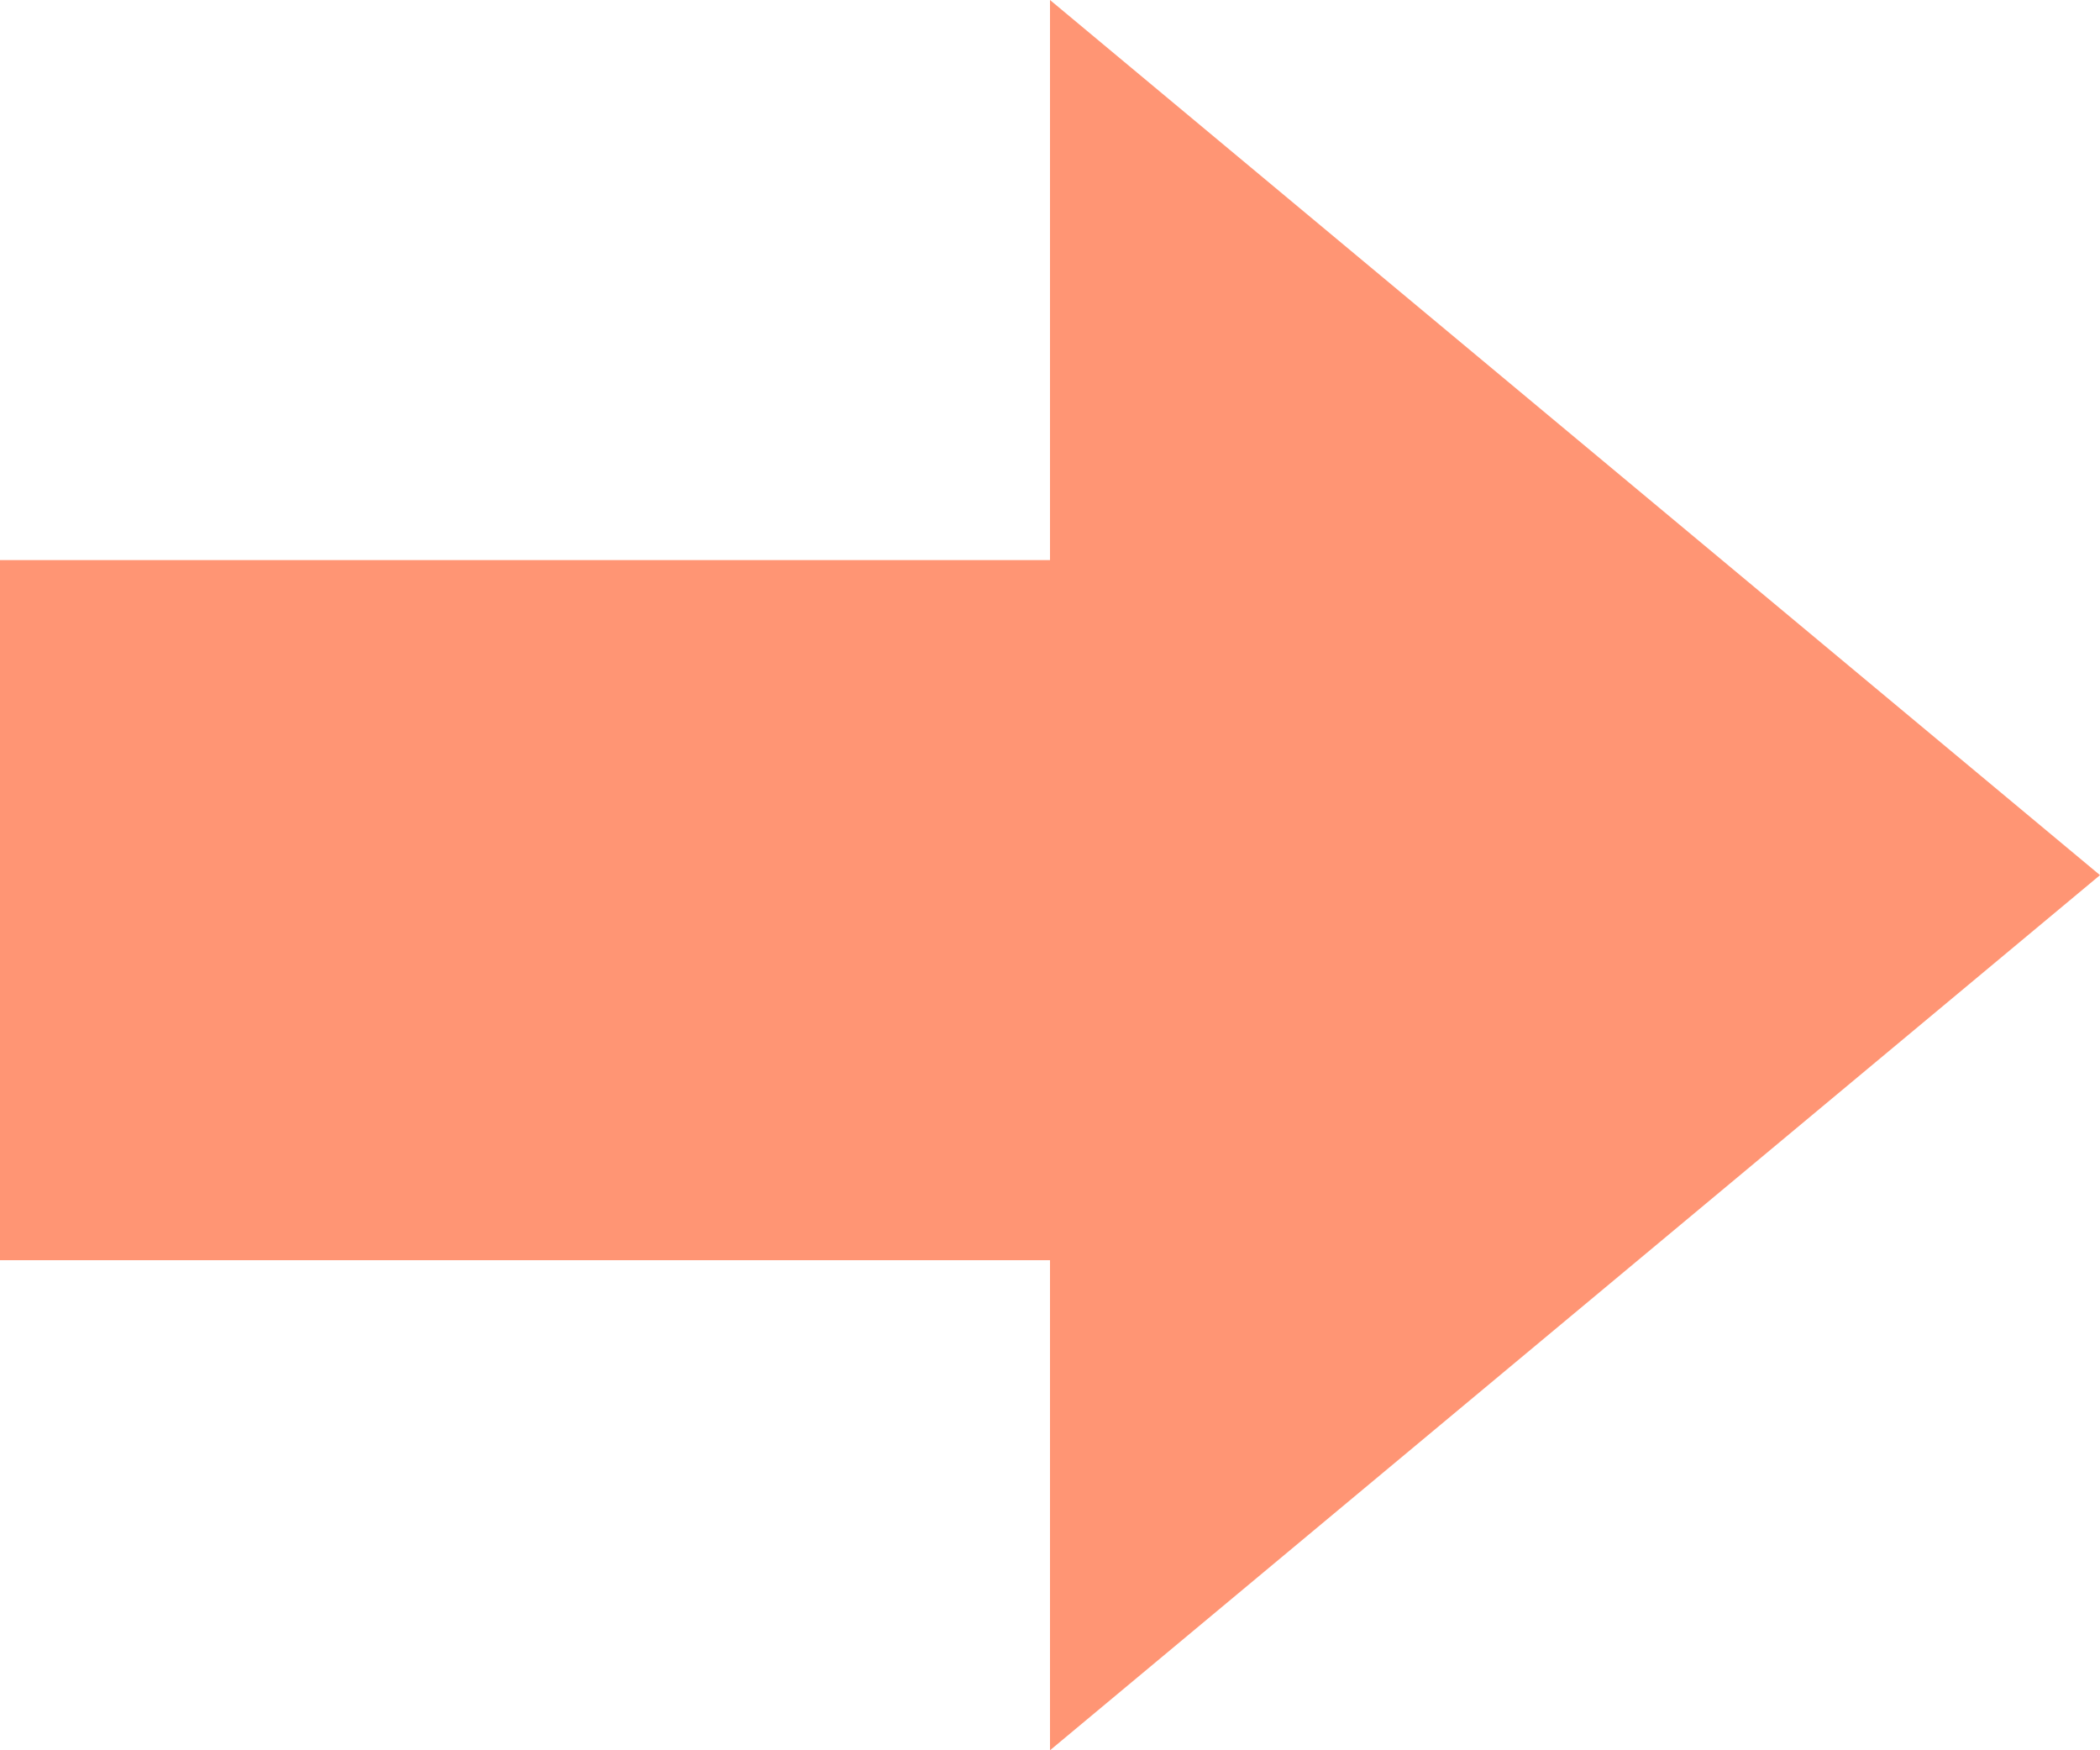
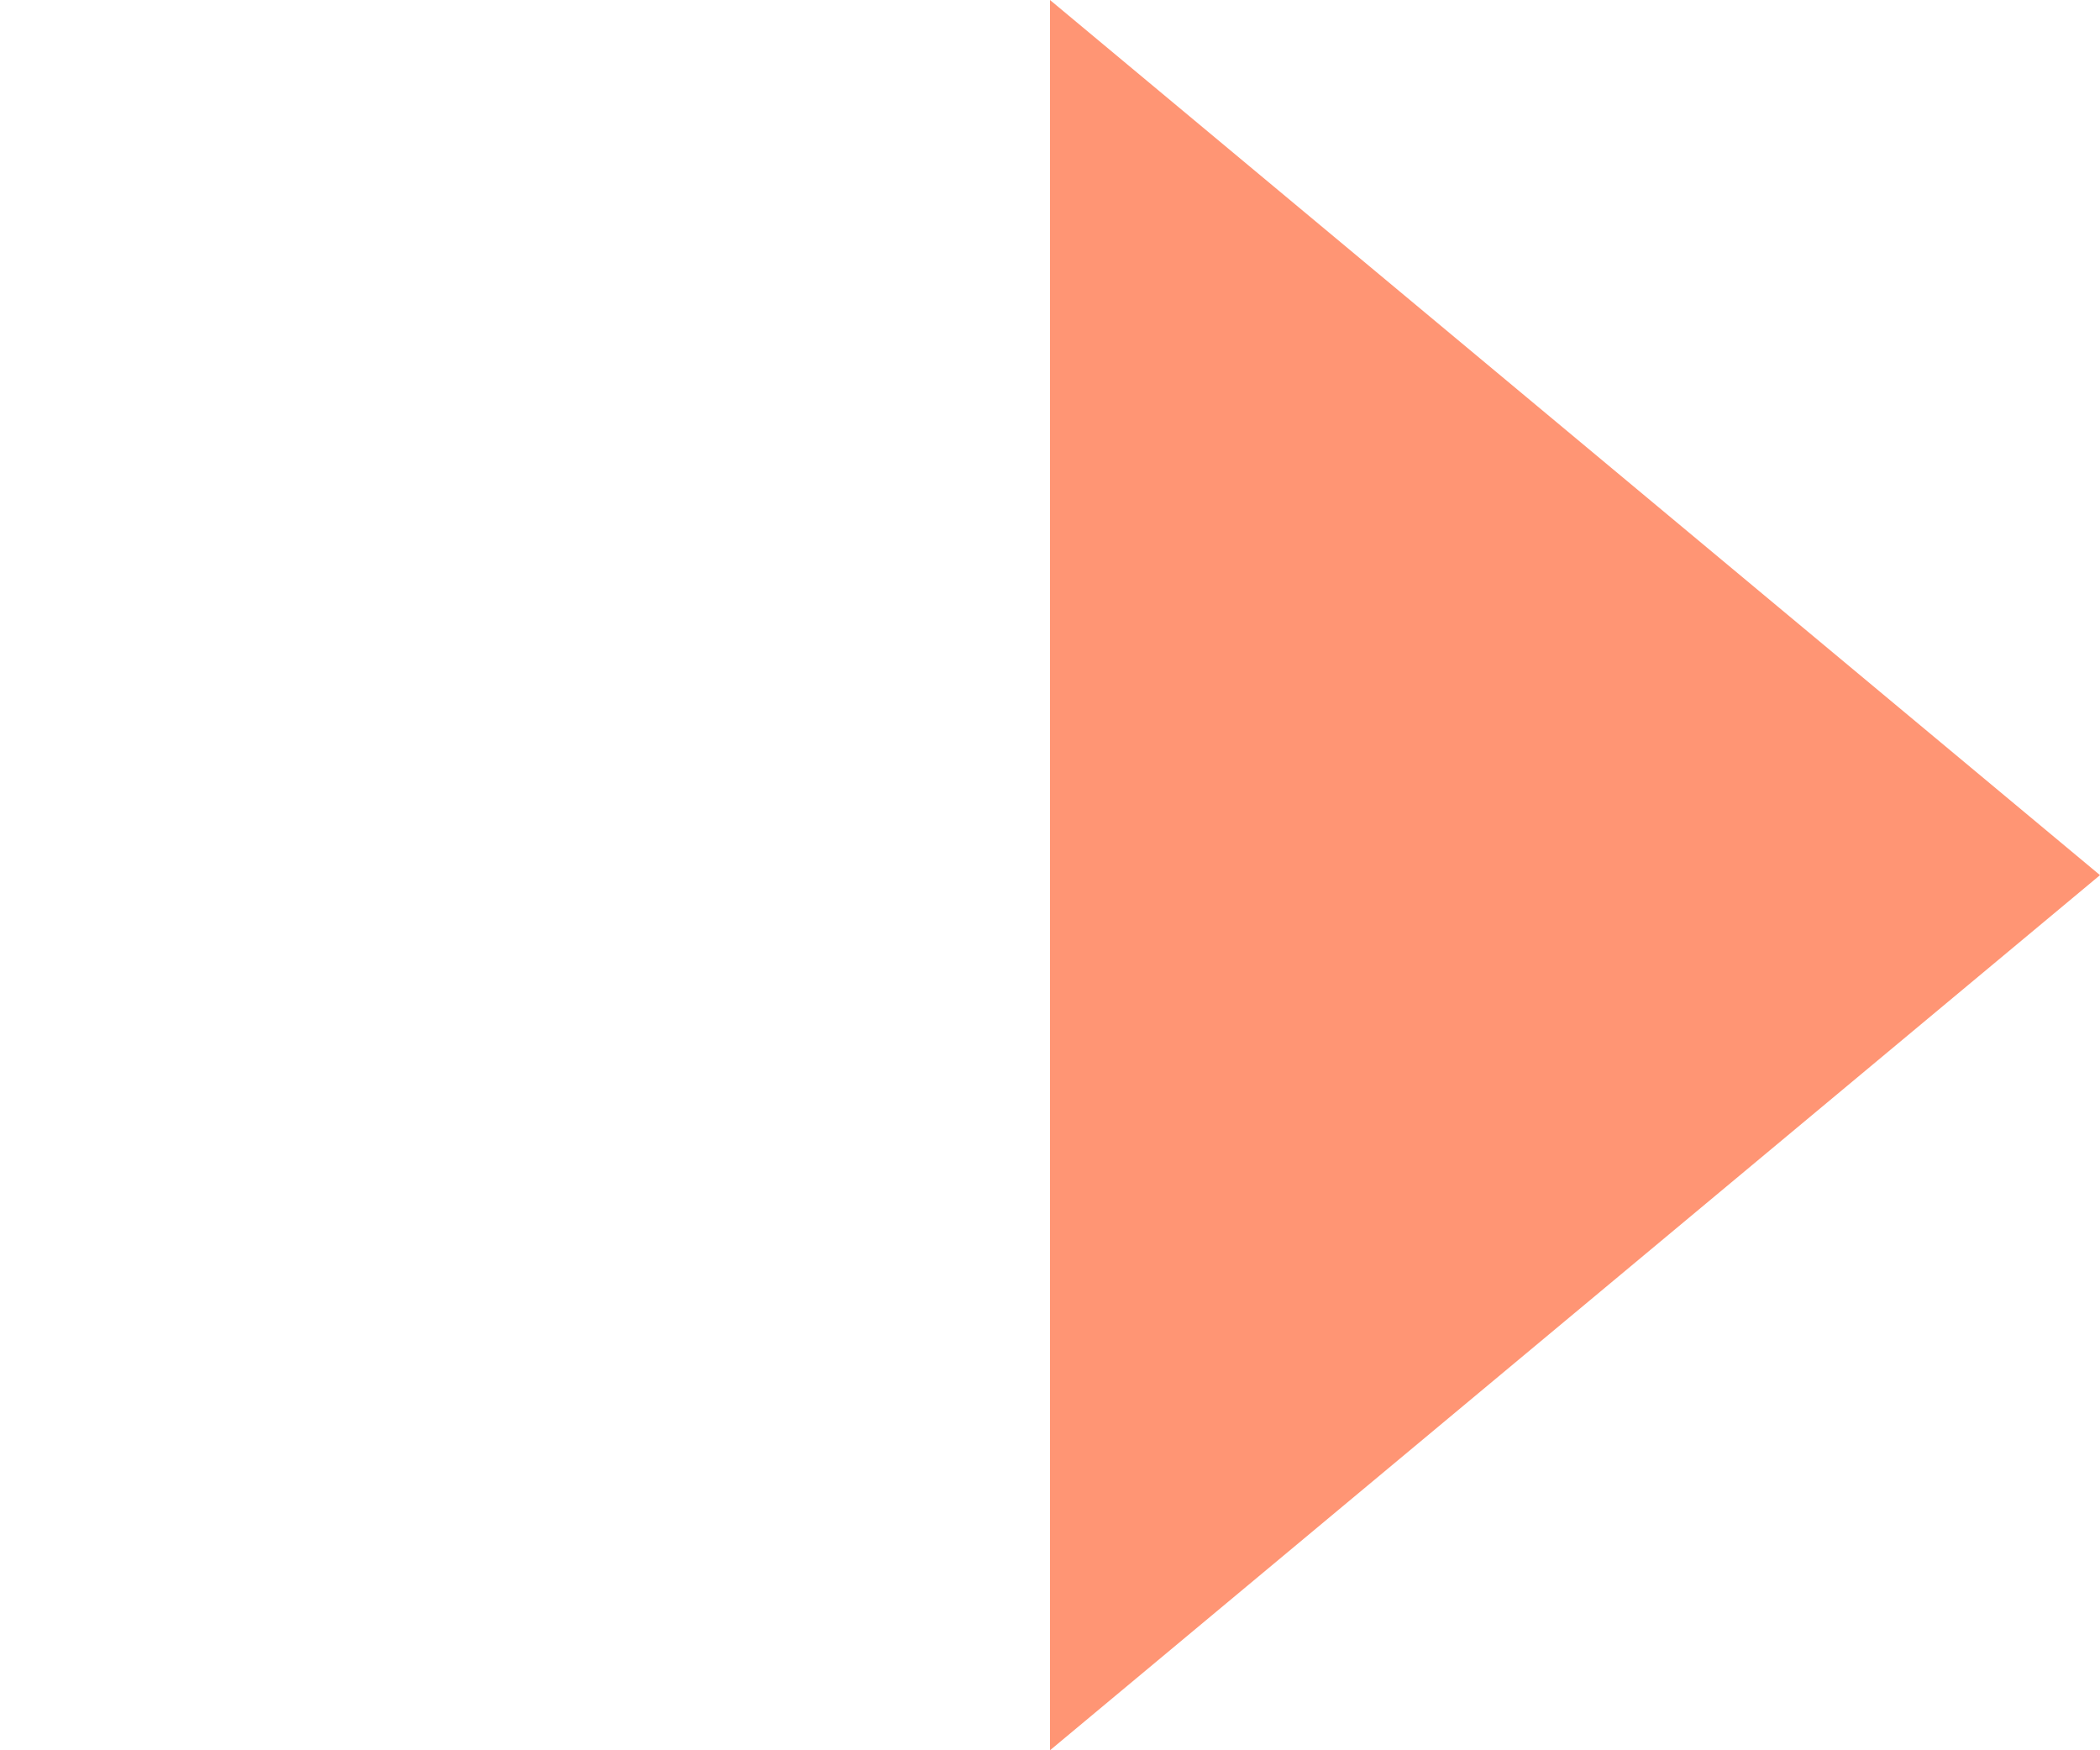
<svg xmlns="http://www.w3.org/2000/svg" width="30" height="25" viewBox="0 0 30 25">
  <g id="グループ_131" data-name="グループ 131" transform="translate(-7217 -9484)">
-     <rect id="長方形_94" data-name="長方形 94" width="15" height="10" transform="translate(7217 9492)" fill="#ff9574" />
    <path id="多角形_8" data-name="多角形 8" d="M12.5,0,25,15H0Z" transform="translate(7247 9484) rotate(90)" fill="#ff9574" />
  </g>
</svg>